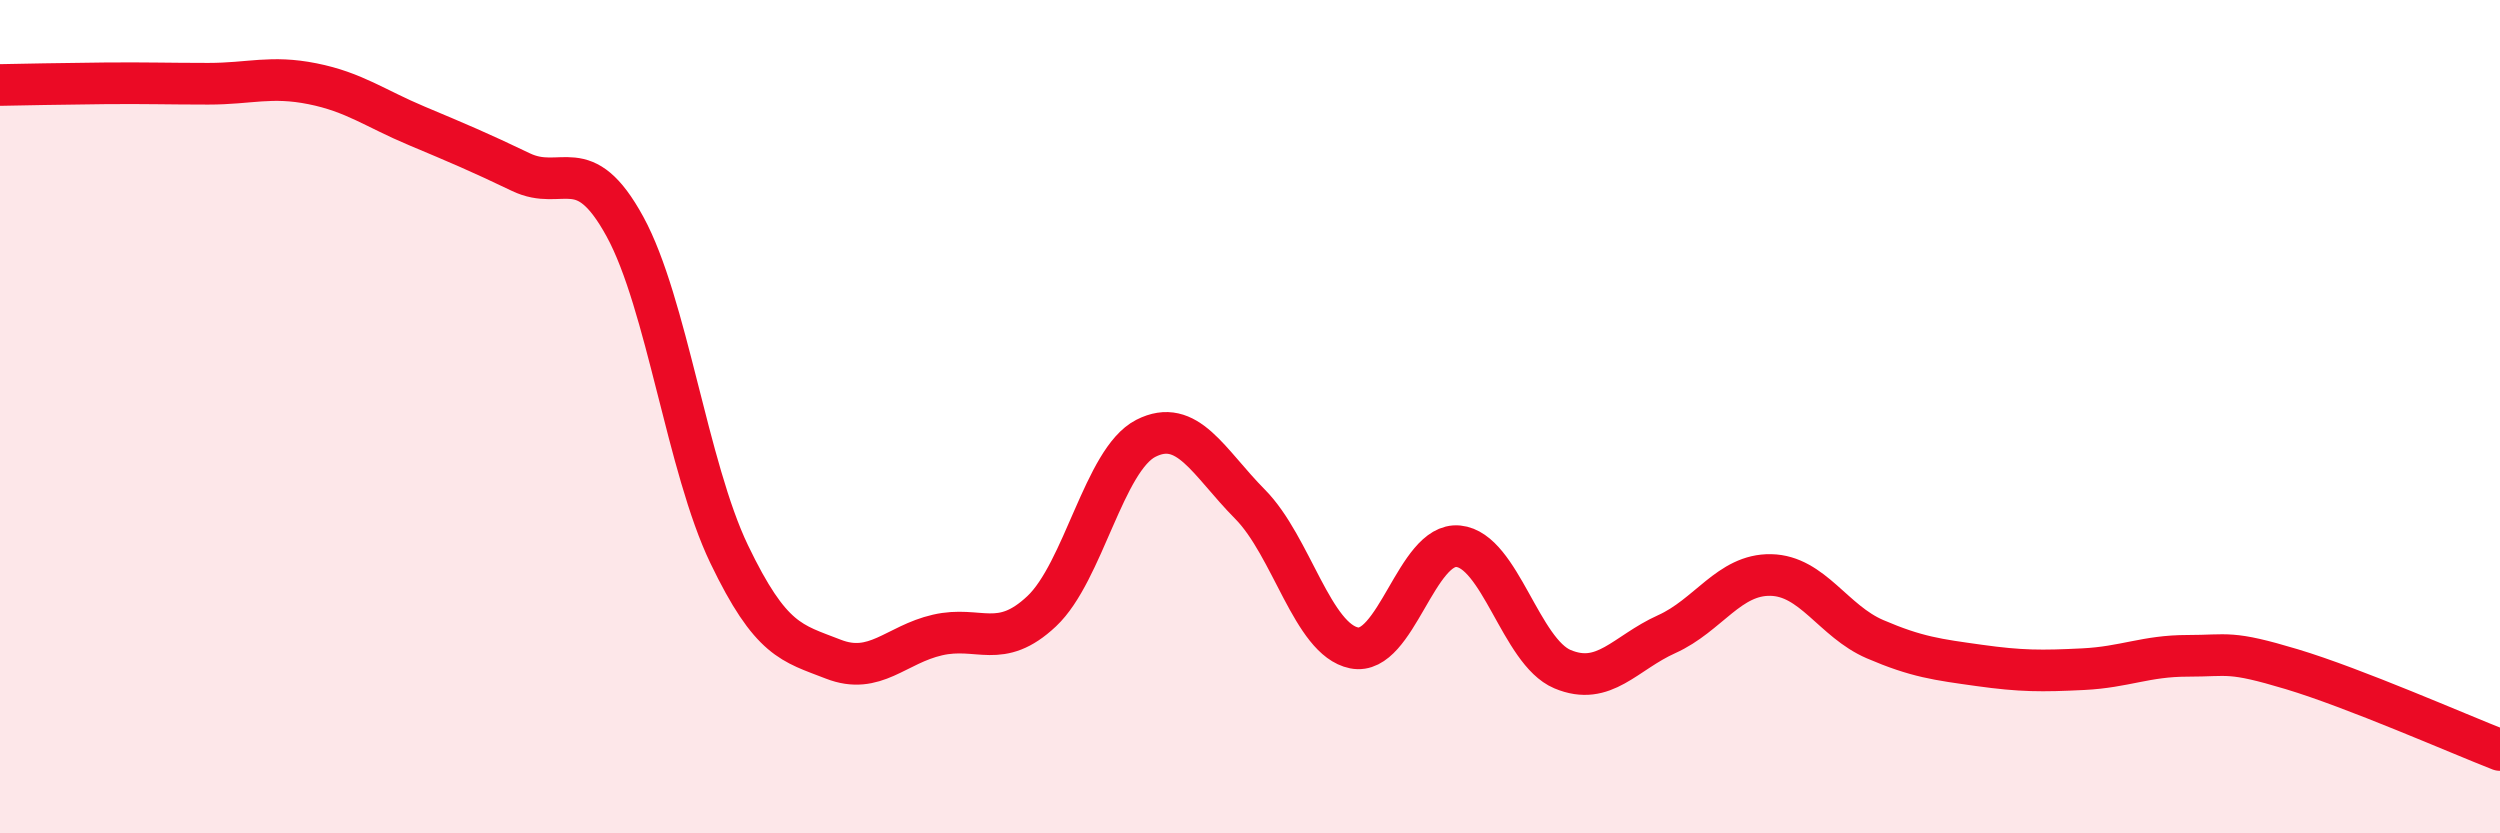
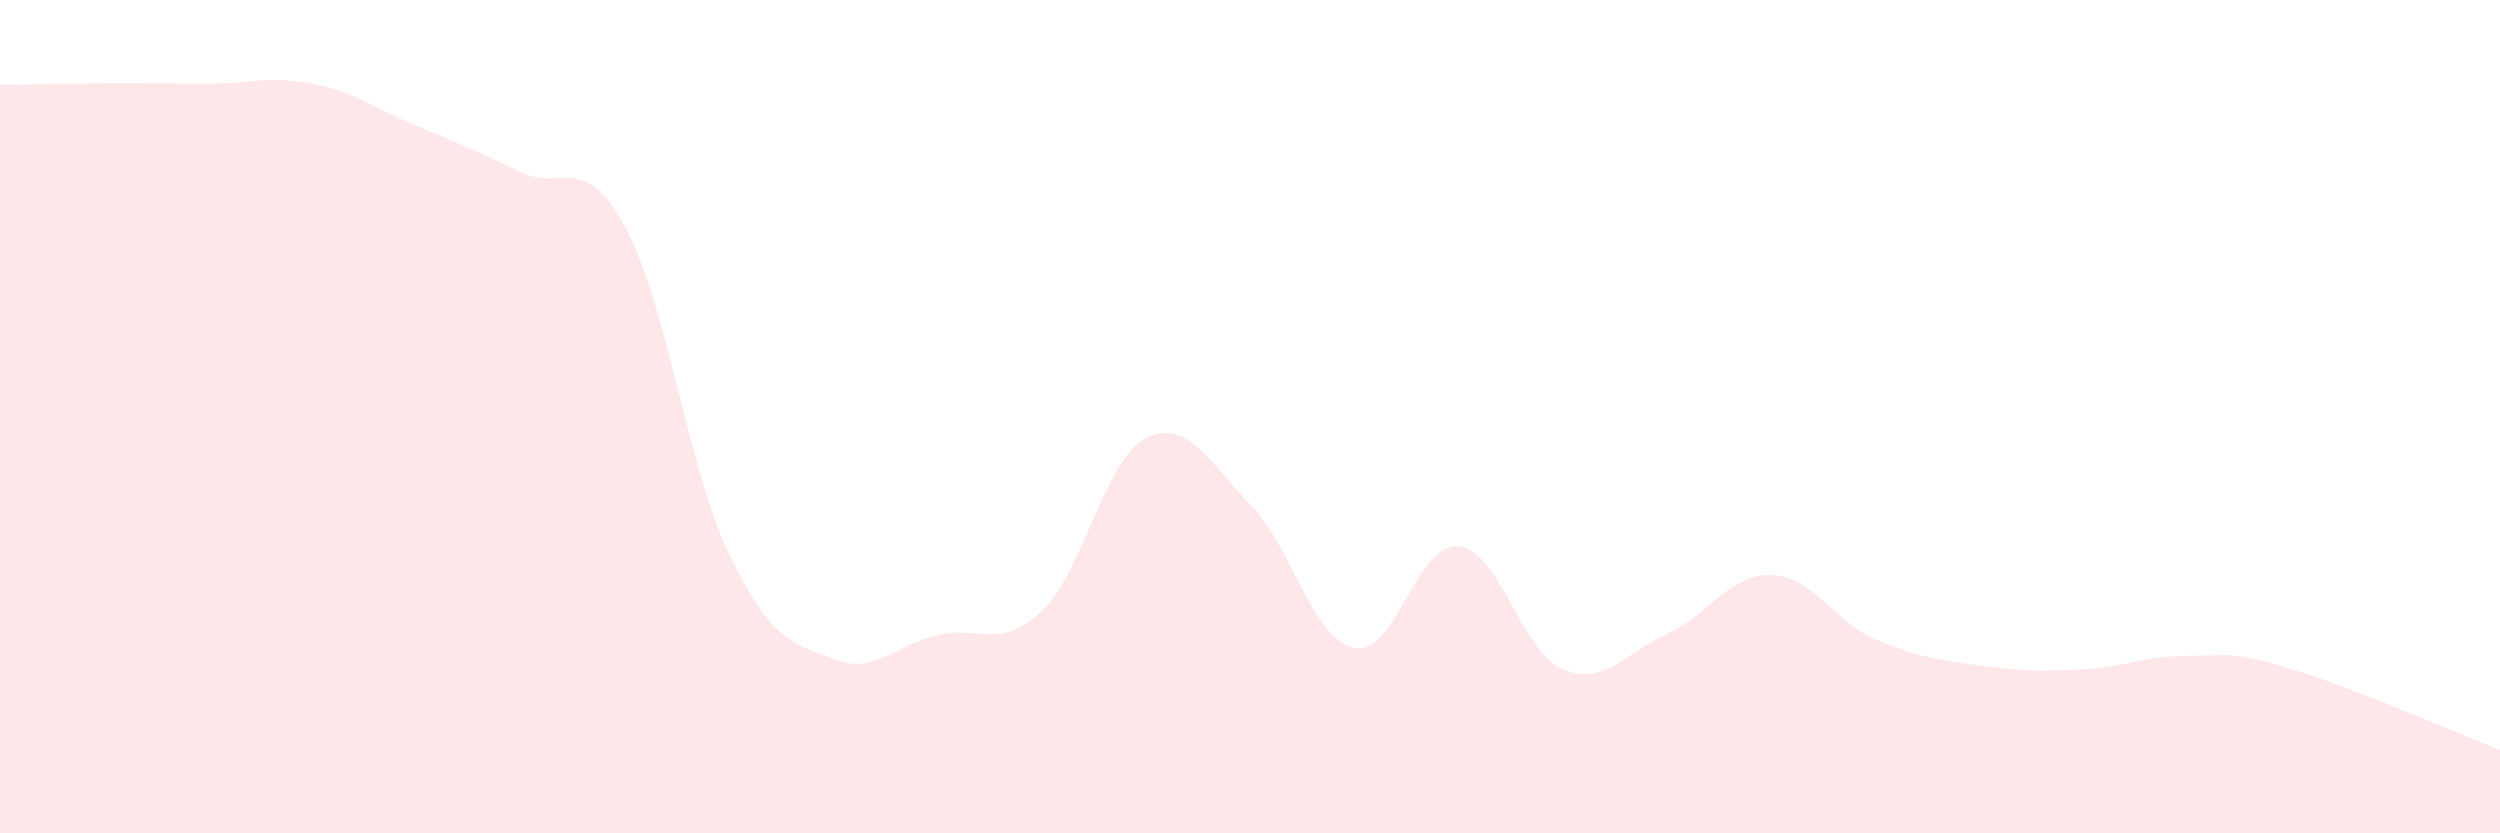
<svg xmlns="http://www.w3.org/2000/svg" width="60" height="20" viewBox="0 0 60 20">
  <path d="M 0,2.04 C 0.5,2.03 1.5,2.01 2.5,2 C 3.5,1.99 4,2.01 5,2.01 C 6,2.01 6.5,1.81 7.5,2.01 C 8.5,2.21 9,2.6 10,3.02 C 11,3.44 11.5,3.65 12.5,4.13 C 13.5,4.61 14,3.61 15,5.44 C 16,7.27 16.5,11.22 17.5,13.3 C 18.5,15.38 19,15.43 20,15.82 C 21,16.21 21.5,15.47 22.5,15.24 C 23.5,15.01 24,15.61 25,14.67 C 26,13.73 26.5,11.03 27.5,10.52 C 28.5,10.01 29,11.09 30,12.1 C 31,13.11 31.5,15.35 32.5,15.55 C 33.5,15.75 34,13.01 35,13.11 C 36,13.21 36.5,15.64 37.5,16.06 C 38.5,16.48 39,15.67 40,15.22 C 41,14.77 41.5,13.78 42.5,13.8 C 43.5,13.82 44,14.91 45,15.34 C 46,15.77 46.5,15.83 47.5,15.97 C 48.5,16.11 49,16.11 50,16.06 C 51,16.01 51.5,15.74 52.5,15.74 C 53.5,15.74 53.5,15.61 55,16.06 C 56.5,16.51 59,17.61 60,18L60 20L0 20Z" fill="#EB0A25" opacity="0.1" stroke-linecap="round" stroke-linejoin="round" />
-   <path d="M 0,2.04 C 0.5,2.03 1.5,2.01 2.5,2 C 3.5,1.99 4,2.01 5,2.01 C 6,2.01 6.5,1.81 7.5,2.01 C 8.5,2.21 9,2.6 10,3.02 C 11,3.44 11.5,3.65 12.5,4.13 C 13.5,4.61 14,3.61 15,5.44 C 16,7.27 16.5,11.22 17.5,13.3 C 18.5,15.38 19,15.43 20,15.82 C 21,16.21 21.5,15.47 22.5,15.24 C 23.5,15.01 24,15.61 25,14.67 C 26,13.73 26.5,11.03 27.5,10.52 C 28.5,10.01 29,11.09 30,12.1 C 31,13.11 31.5,15.35 32.5,15.55 C 33.5,15.75 34,13.01 35,13.11 C 36,13.21 36.5,15.64 37.5,16.06 C 38.5,16.48 39,15.67 40,15.22 C 41,14.77 41.5,13.78 42.5,13.8 C 43.5,13.82 44,14.91 45,15.34 C 46,15.77 46.5,15.83 47.5,15.97 C 48.5,16.11 49,16.11 50,16.06 C 51,16.01 51.5,15.74 52.5,15.74 C 53.5,15.74 53.5,15.61 55,16.06 C 56.5,16.51 59,17.61 60,18" stroke="#EB0A25" stroke-width="1" fill="none" stroke-linecap="round" stroke-linejoin="round" />
</svg>